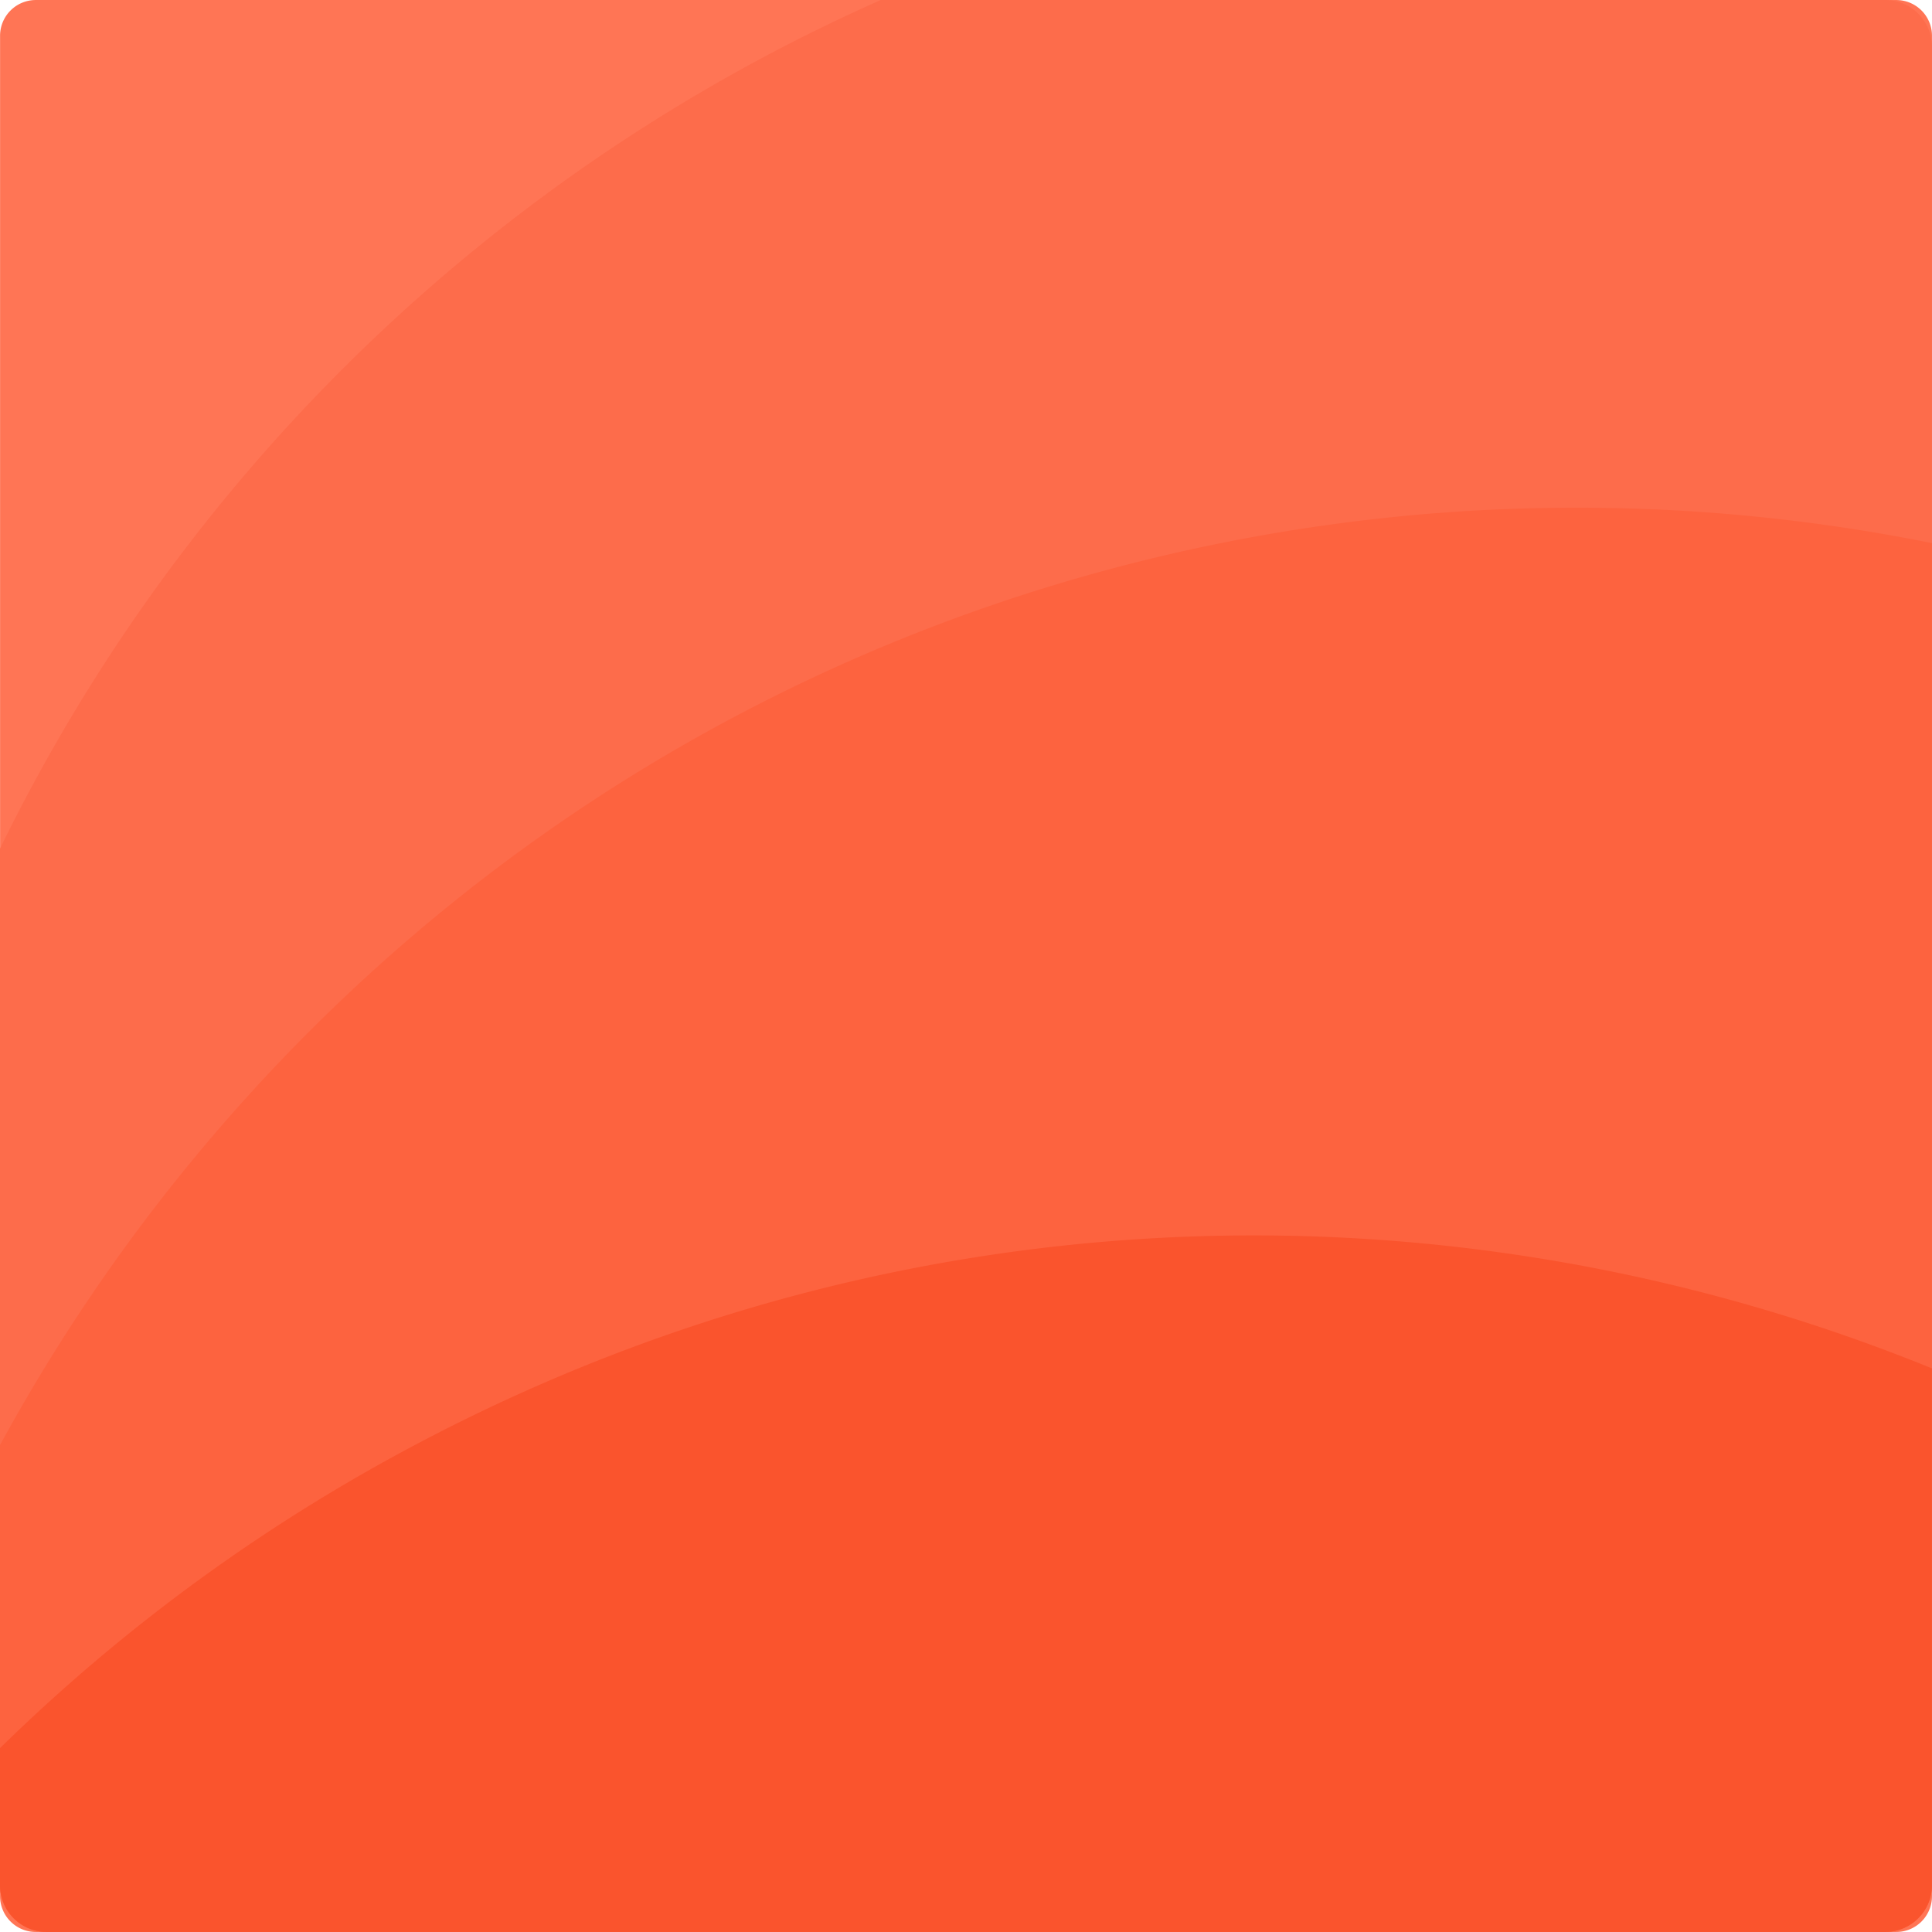
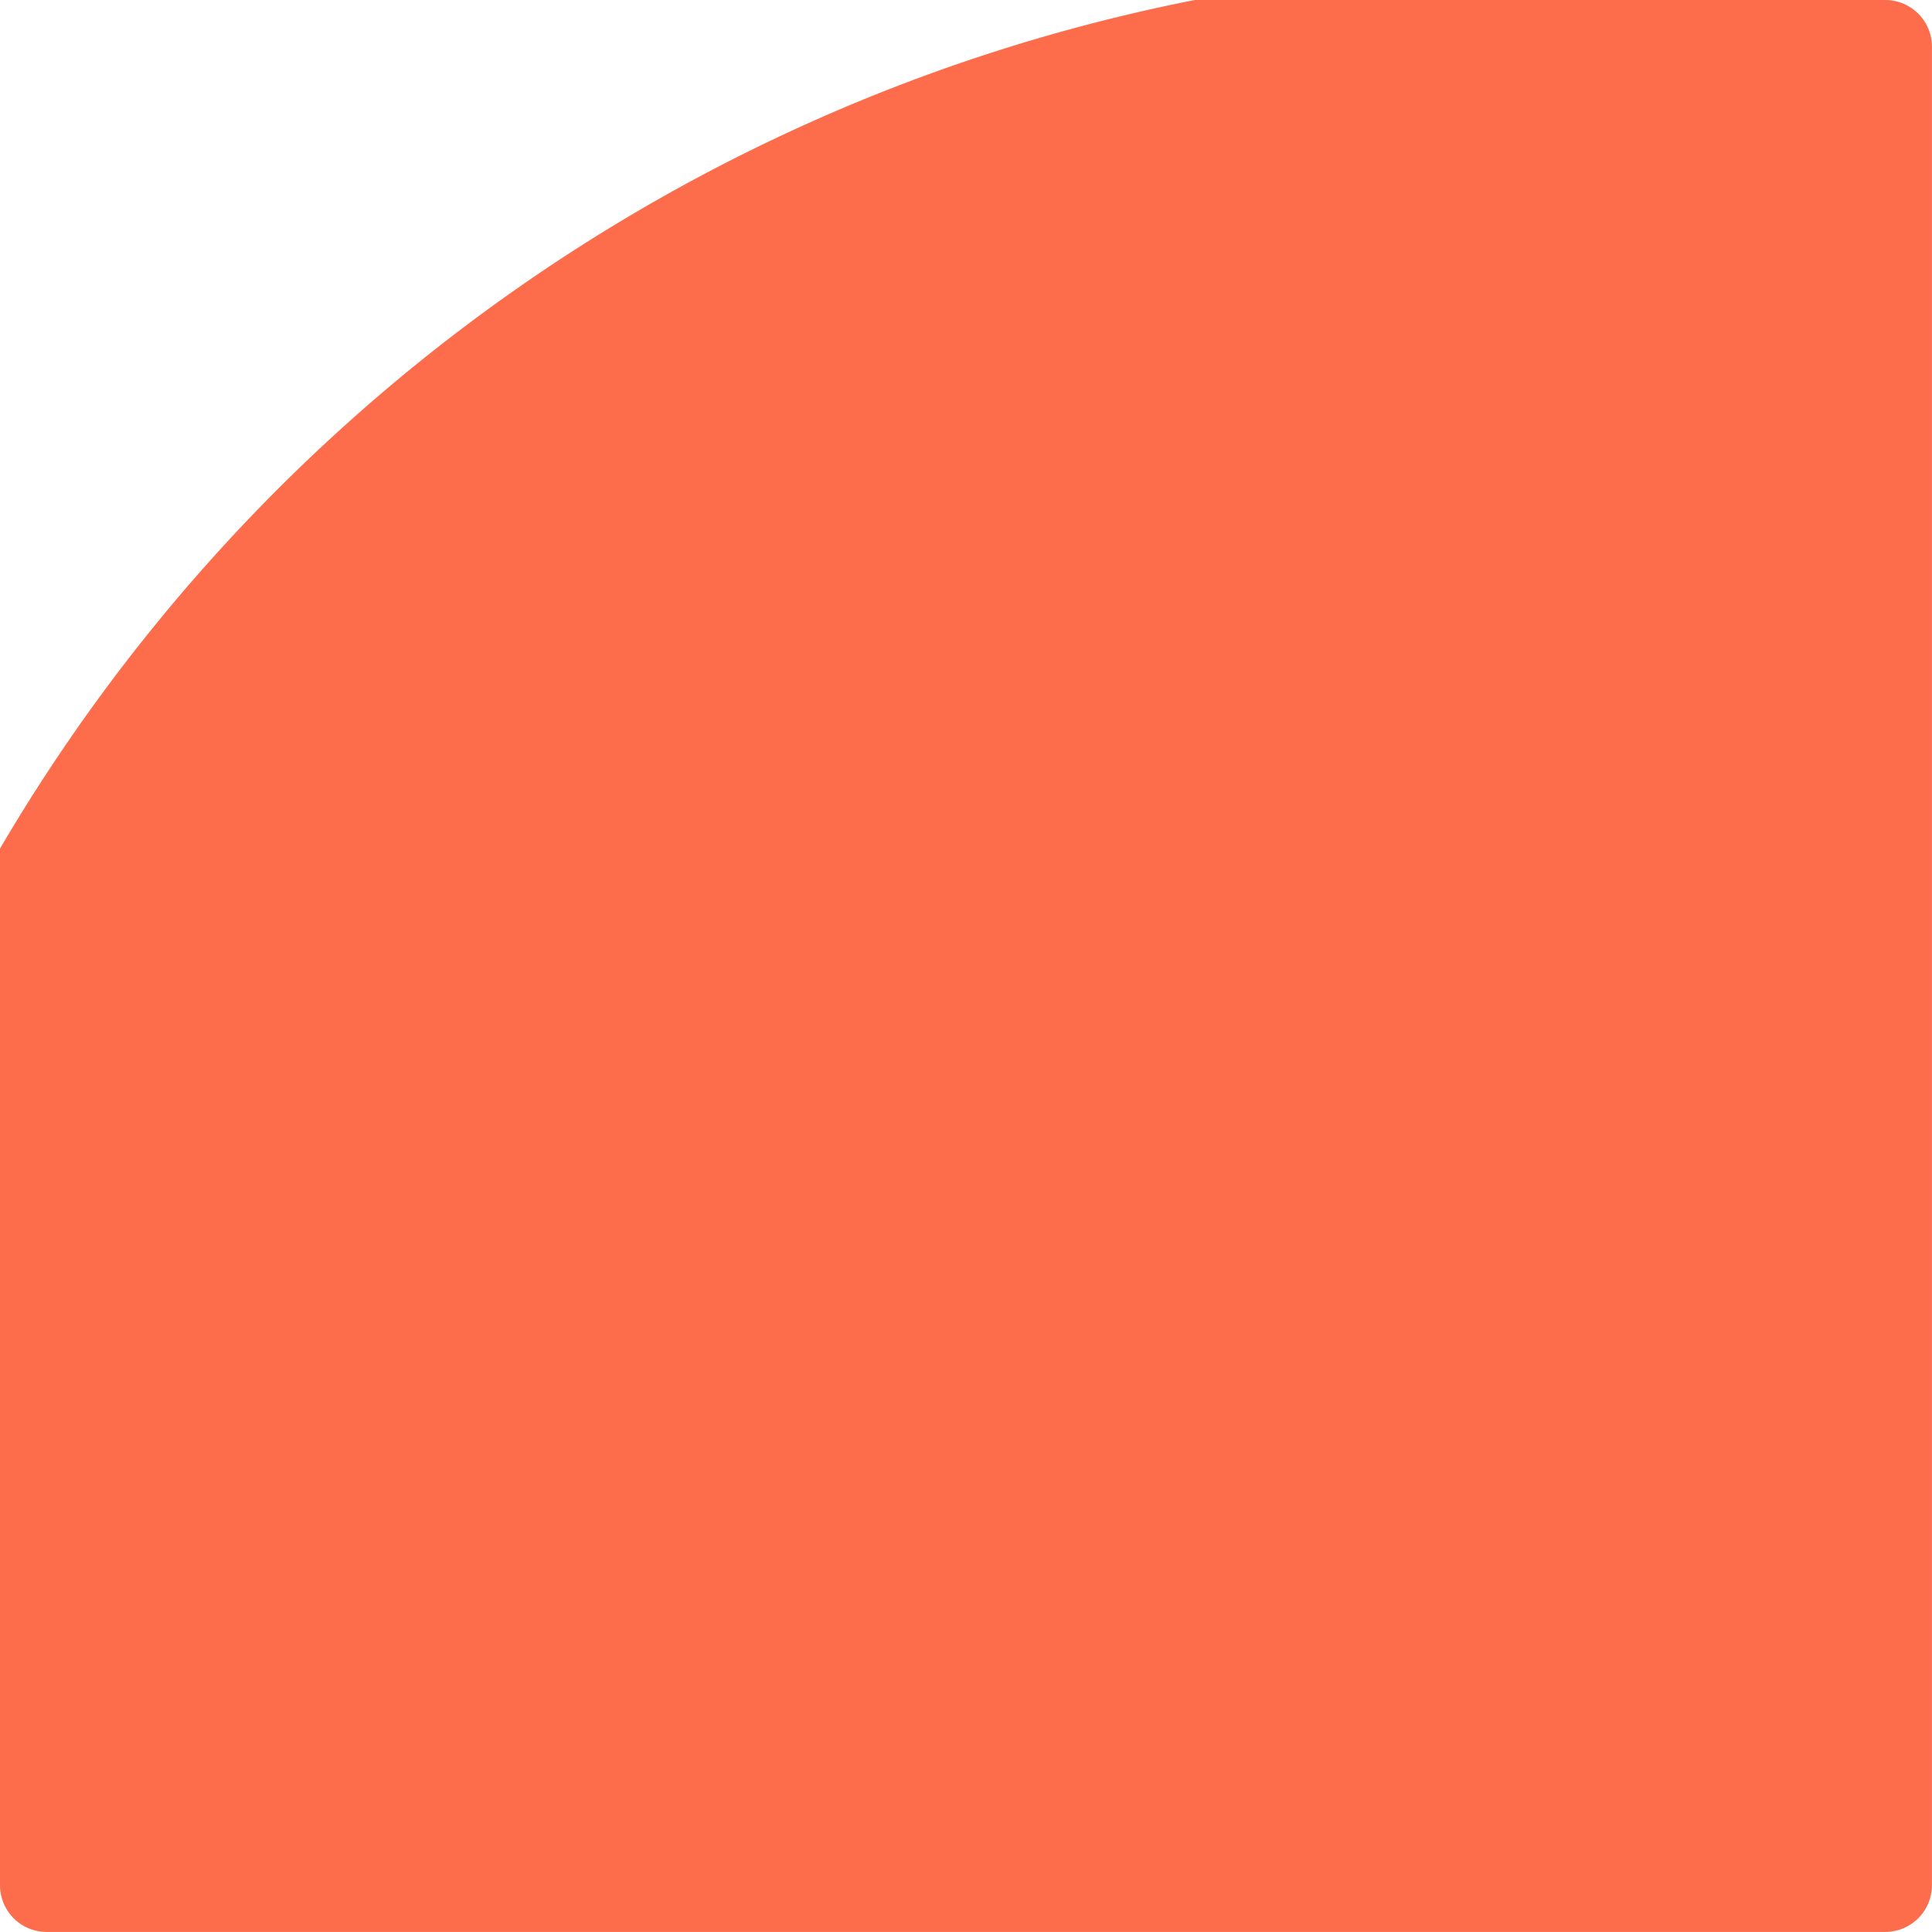
<svg xmlns="http://www.w3.org/2000/svg" width="564.011" height="564" viewBox="0 0 564.011 564">
  <g id="Groupe_2694" data-name="Groupe 2694" transform="translate(1253.658 -2092)" style="isolation: isolate">
-     <path id="Tracé_5" data-name="Tracé 5" d="M168.789,564H711.9a10.437,10.437,0,0,0,10.438-10.438V10.443A10.439,10.439,0,0,0,711.9,0H168.789a10.439,10.439,0,0,0-10.438,10.44V553.558A10.437,10.437,0,0,0,168.789,564" transform="translate(-1411.989 2092.004)" fill="#ff7555" />
-     <path id="Tracé_6" data-name="Tracé 6" d="M158.342,247.734V550.36a13.631,13.631,0,0,0,13.631,13.631H708.7a13.631,13.631,0,0,0,13.631-13.631V13.631A13.631,13.631,0,0,0,708.7,0H415.471A521.161,521.161,0,0,0,158.342,247.734" transform="translate(-1412 2092)" fill="#fd6c4b" />
-     <path id="Tracé_7" data-name="Tracé 7" d="M215.691,254.565a526.994,526.994,0,0,0-57.349,84.6V467.653a13.631,13.631,0,0,0,13.631,13.631H708.7a13.63,13.63,0,0,0,13.628-13.631V75.844c-182.683-36.867-379.3,25.29-506.642,178.721" transform="translate(-1412 2174.708)" fill="#fd633f" />
-     <path id="Tracé_8" data-name="Tracé 8" d="M158.342,309.071v40.021a13.631,13.631,0,0,0,13.631,13.631H708.7a13.631,13.631,0,0,0,13.631-13.631V198.2c-137.49-55.968-297.779-53.384-439.679,20.7a522.756,522.756,0,0,0-124.312,90.163" transform="translate(-1412 2293.269)" fill="#fa542d" />
+     <path id="Tracé_6" data-name="Tracé 6" d="M158.342,247.734V550.36a13.631,13.631,0,0,0,13.631,13.631H708.7a13.631,13.631,0,0,0,13.631-13.631V13.631A13.631,13.631,0,0,0,708.7,0A521.161,521.161,0,0,0,158.342,247.734" transform="translate(-1412 2092)" fill="#fd6c4b" />
  </g>
</svg>